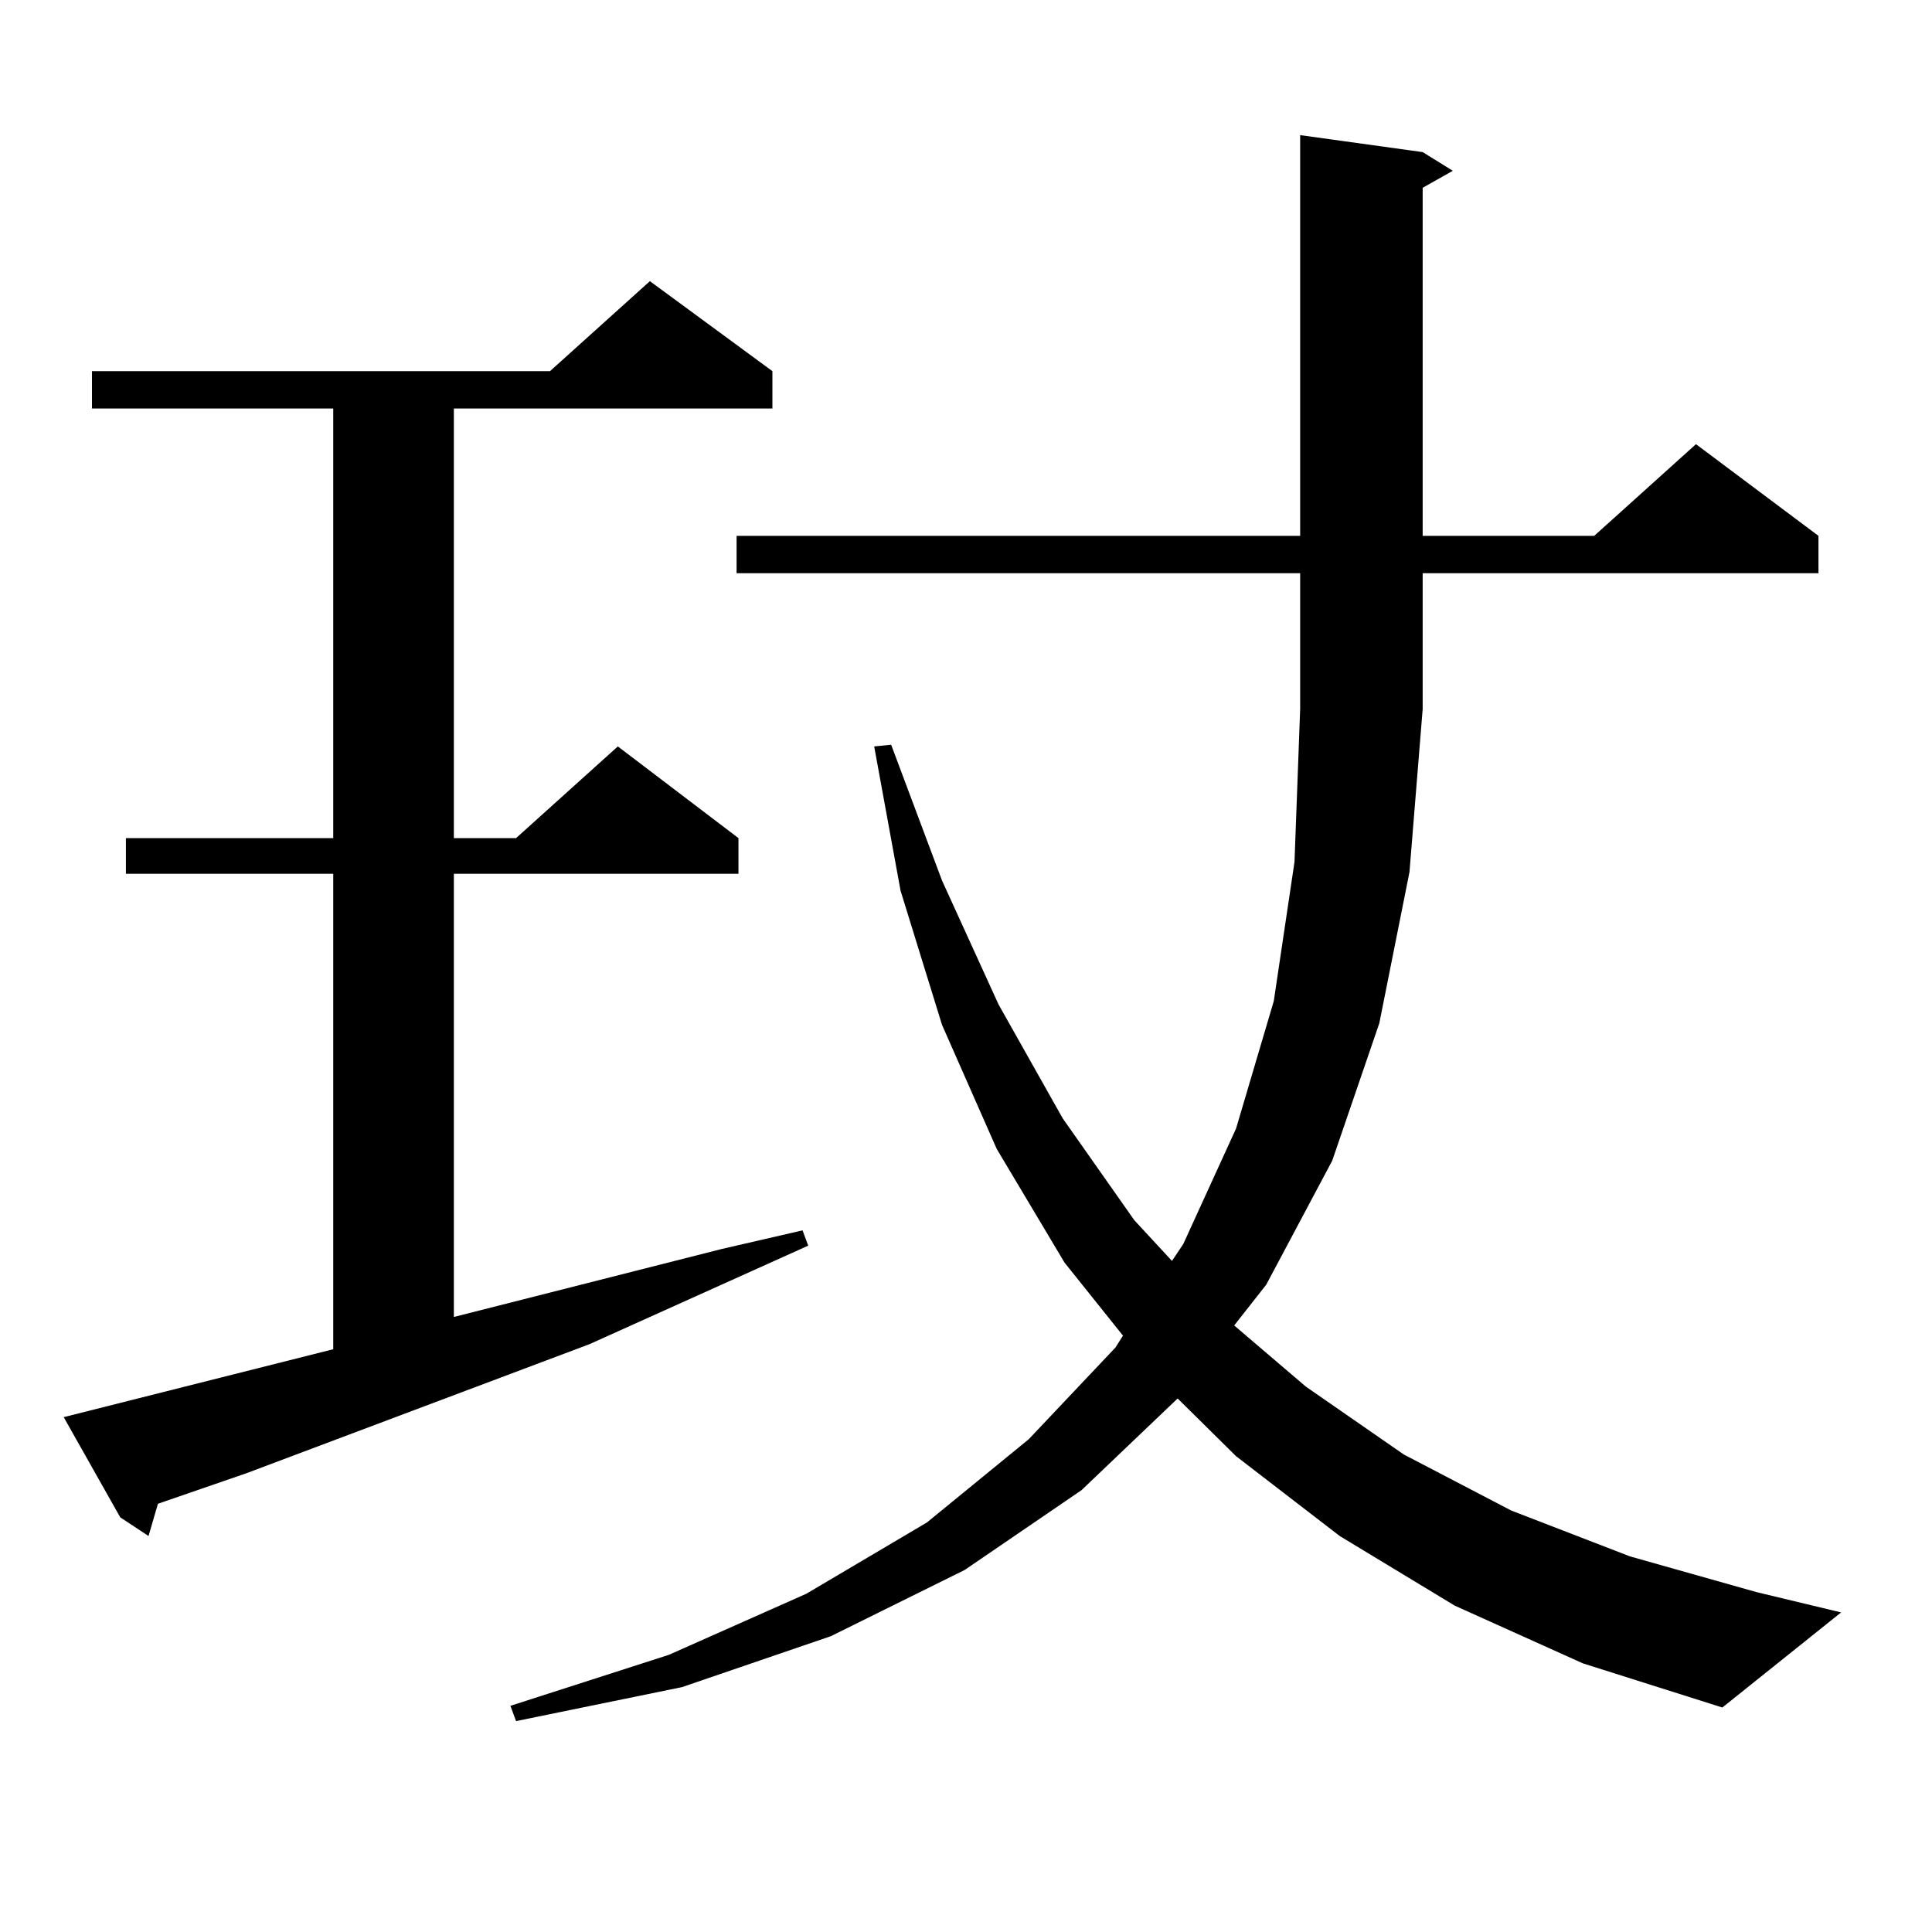
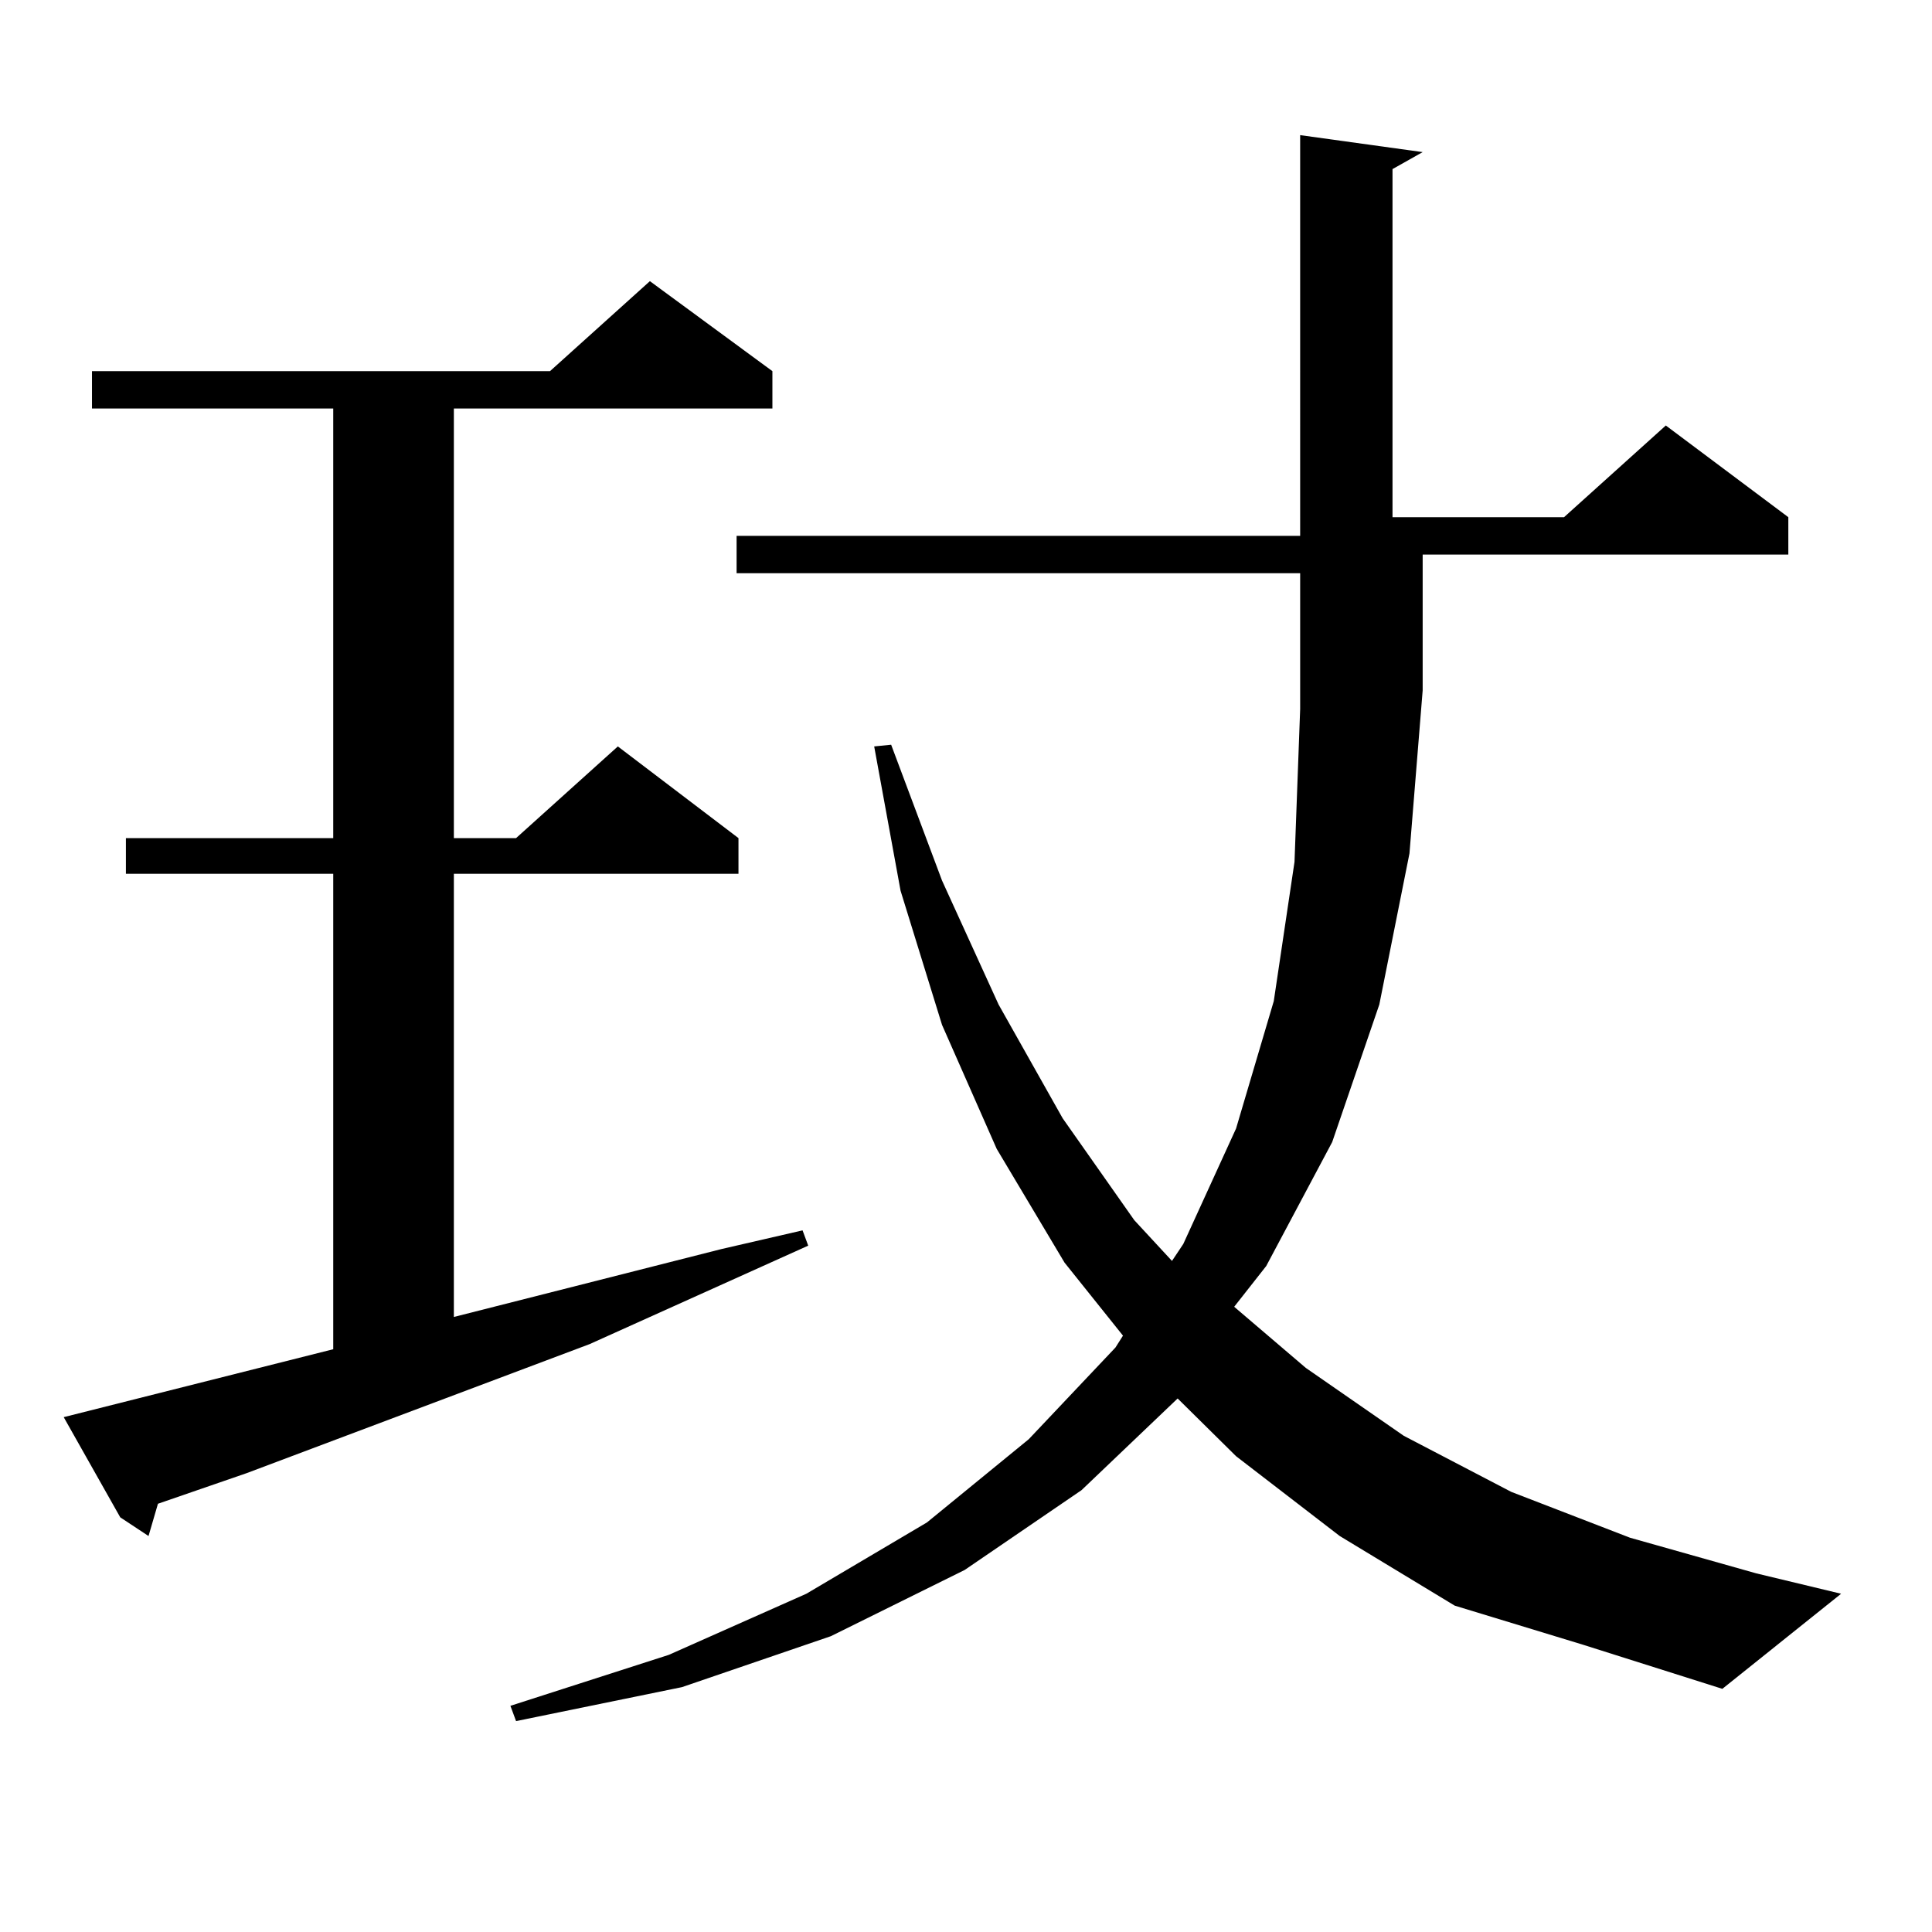
<svg xmlns="http://www.w3.org/2000/svg" version="1.1" id="图层_1" x="0px" y="0px" width="1000px" height="1000px" viewBox="0 0 1000 1000" enable-background="new 0 0 1000 1000" xml:space="preserve">
-   <path d="M32.975,733.516l139.509-35.156V452.266H65.169v-18.457h107.314V211.445H47.608v-19.336h237.067l51.706-46.582  l63.413,46.582v19.336H234.921v222.363h32.194l52.682-47.461l62.438,47.461v18.457H234.921V681.66l138.533-35.156l41.95-9.668  l2.927,7.91l-113.168,50.977L127.606,762.52l-45.853,15.82l-4.878,16.699l-14.634-9.668L32.975,733.516z M752.957,831.074  l-59.511-36.035l-53.657-41.309l-30.243-29.883l-49.755,47.461l-60.486,41.309l-69.267,34.277l-77.071,26.367l-85.852,17.578  l-2.927-7.91l81.949-26.367l71.218-31.641l62.438-36.914l52.682-43.066l44.877-47.461l3.902-6.152l-30.243-37.793l-35.121-58.887  l-28.292-64.16l-21.463-69.434l-13.658-74.707l8.78-0.879l26.341,70.313l29.268,64.16l33.17,58.887l37.072,52.734l19.512,21.094  l5.854-8.789l27.316-59.766l19.512-65.918l10.731-72.07l2.927-79.102v-70.313h-291.7v-19.336h291.7V69.941l63.413,8.789  l15.609,9.668l-15.609,8.789v180.176h88.778l52.682-47.461l63.413,47.461v19.336H736.372v70.313l-6.829,84.375l-15.609,78.223  l-24.39,71.191l-34.146,64.16l-16.585,21.094l37.072,31.641l50.73,35.156l55.608,29.004l61.462,23.73l65.364,18.457l43.901,10.547  l-61.462,49.219l-72.193-22.852L752.957,831.074z" />
+   <path d="M32.975,733.516l139.509-35.156V452.266H65.169v-18.457h107.314V211.445H47.608v-19.336h237.067l51.706-46.582  l63.413,46.582v19.336H234.921v222.363h32.194l52.682-47.461l62.438,47.461v18.457H234.921V681.66l138.533-35.156l41.95-9.668  l2.927,7.91l-113.168,50.977L127.606,762.52l-45.853,15.82l-4.878,16.699l-14.634-9.668L32.975,733.516z M752.957,831.074  l-59.511-36.035l-53.657-41.309l-30.243-29.883l-49.755,47.461l-60.486,41.309l-69.267,34.277l-77.071,26.367l-85.852,17.578  l-2.927-7.91l81.949-26.367l71.218-31.641l62.438-36.914l52.682-43.066l44.877-47.461l3.902-6.152l-30.243-37.793l-35.121-58.887  l-28.292-64.16l-21.463-69.434l-13.658-74.707l8.78-0.879l26.341,70.313l29.268,64.16l33.17,58.887l37.072,52.734l19.512,21.094  l5.854-8.789l27.316-59.766l19.512-65.918l10.731-72.07l2.927-79.102v-70.313h-291.7v-19.336h291.7V69.941l63.413,8.789  l-15.609,8.789v180.176h88.778l52.682-47.461l63.413,47.461v19.336H736.372v70.313l-6.829,84.375l-15.609,78.223  l-24.39,71.191l-34.146,64.16l-16.585,21.094l37.072,31.641l50.73,35.156l55.608,29.004l61.462,23.73l65.364,18.457l43.901,10.547  l-61.462,49.219l-72.193-22.852L752.957,831.074z" />
</svg>